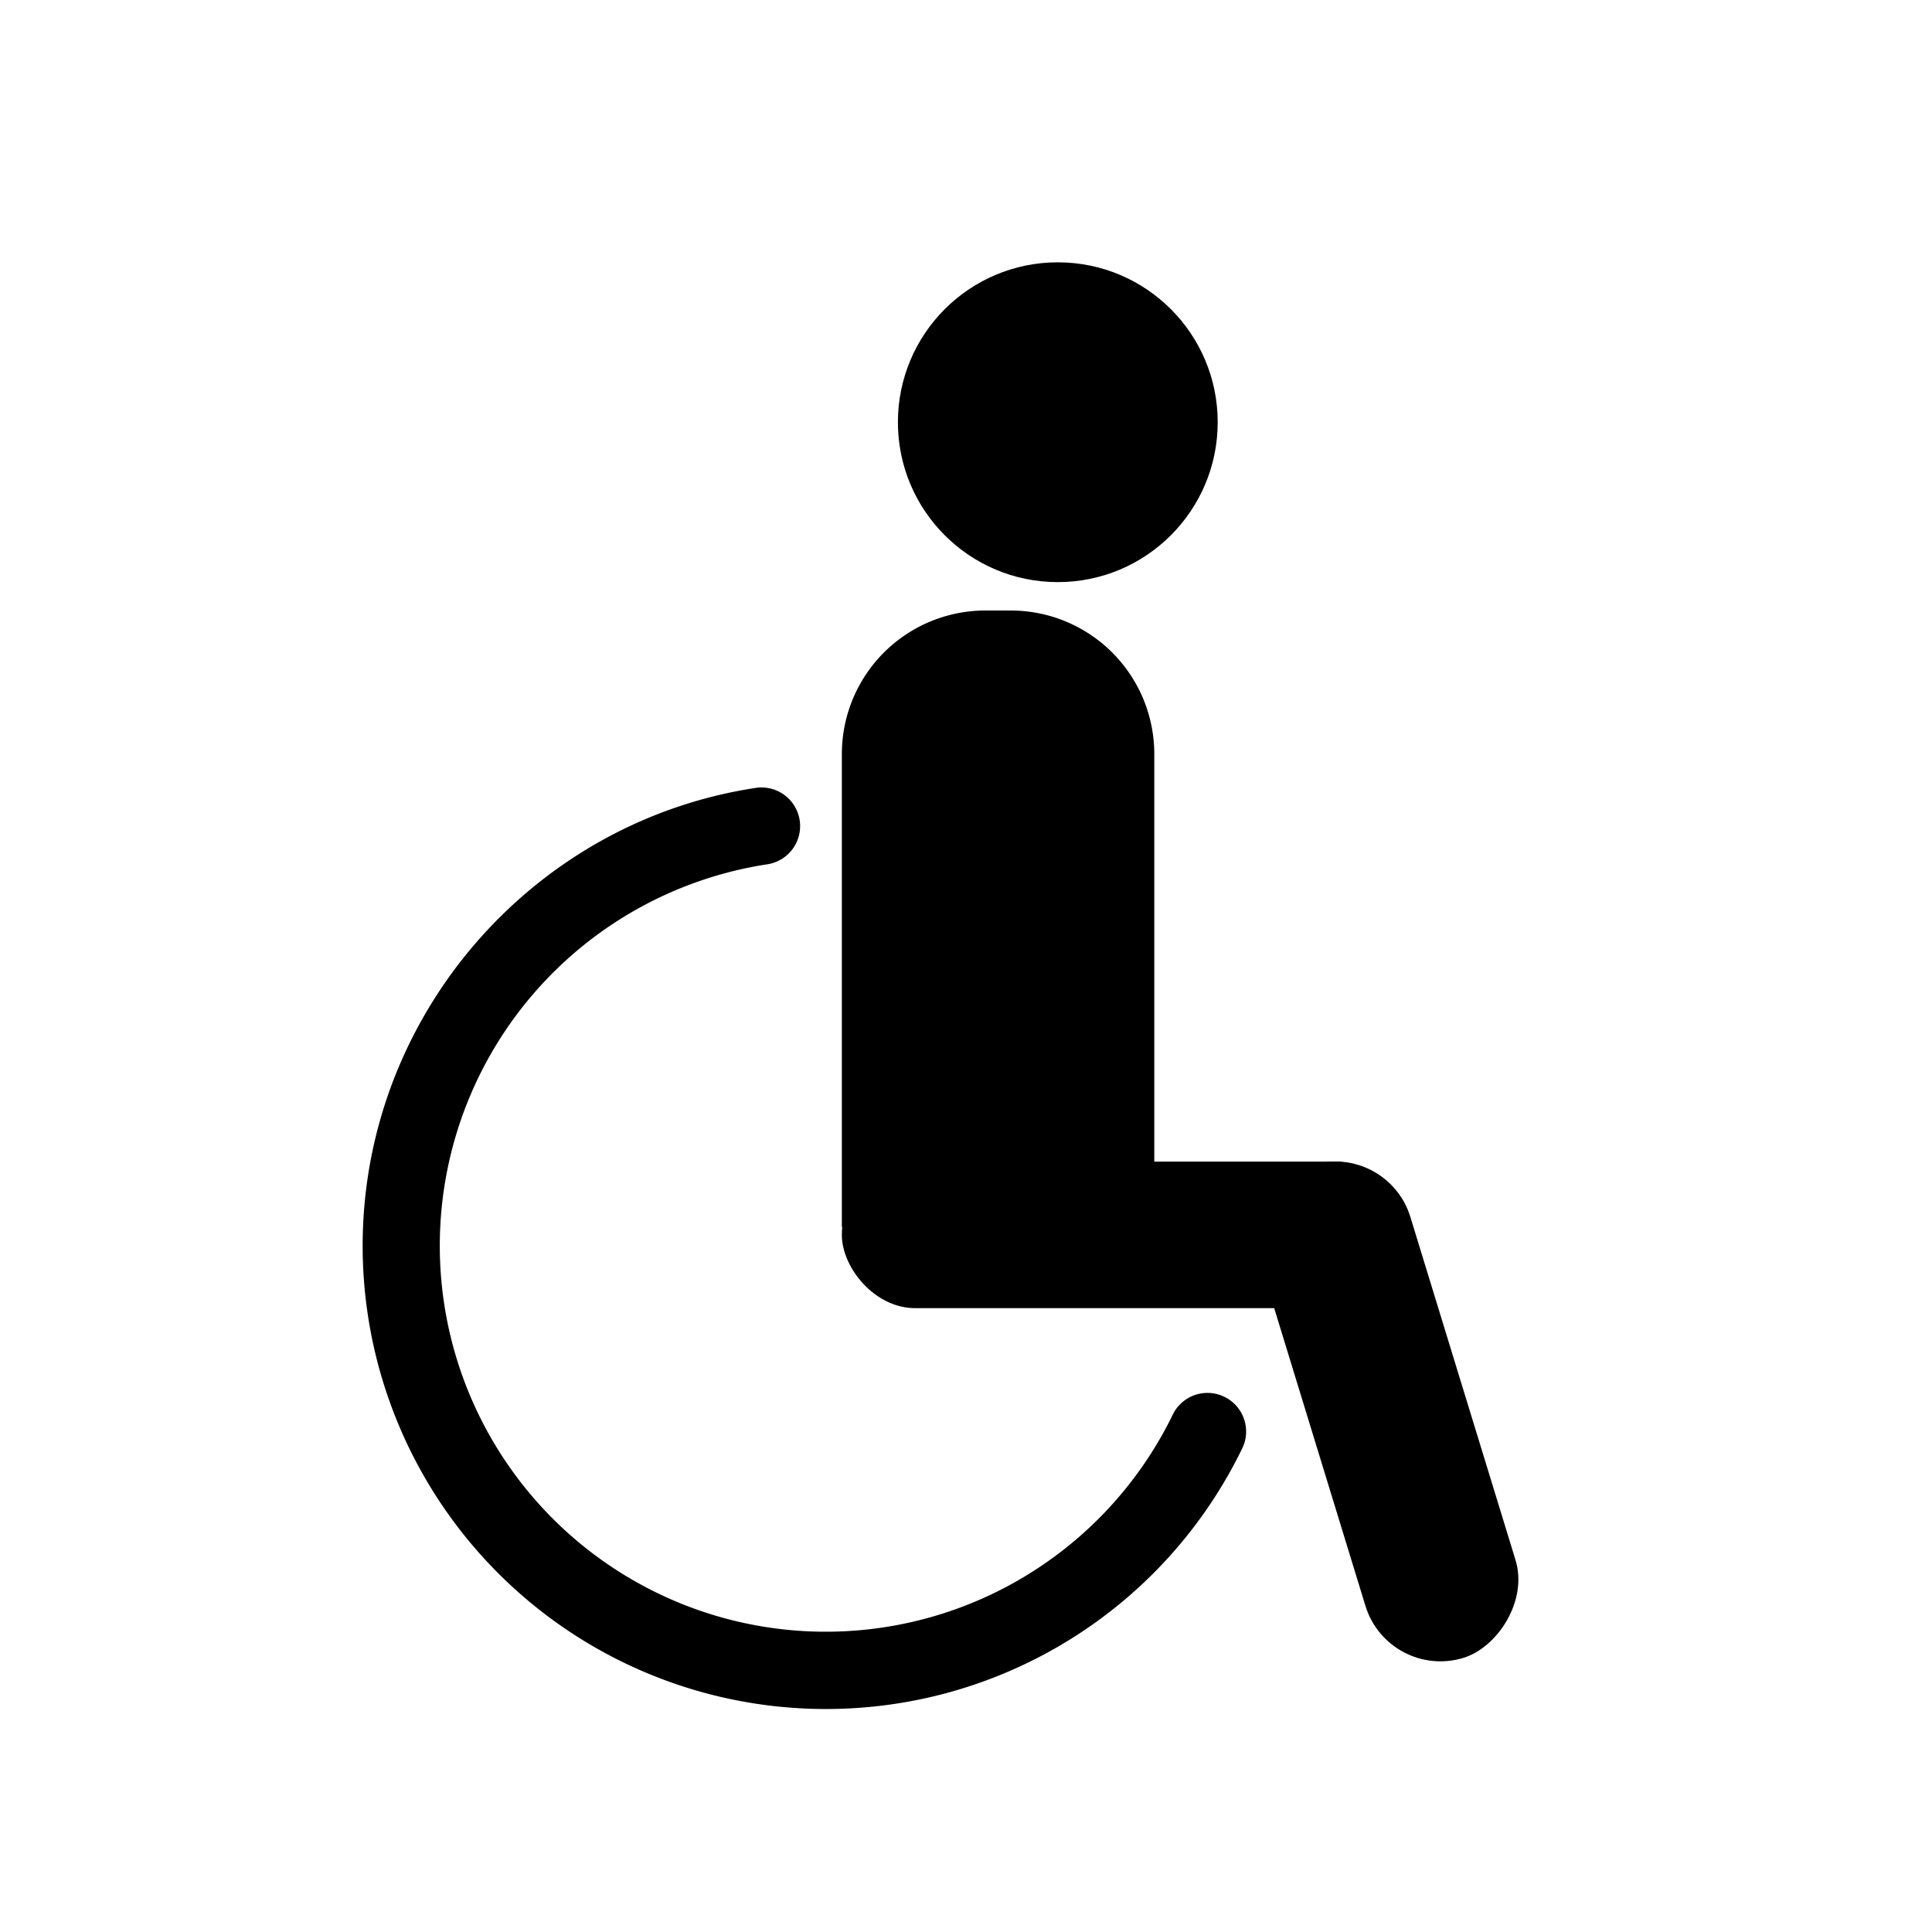
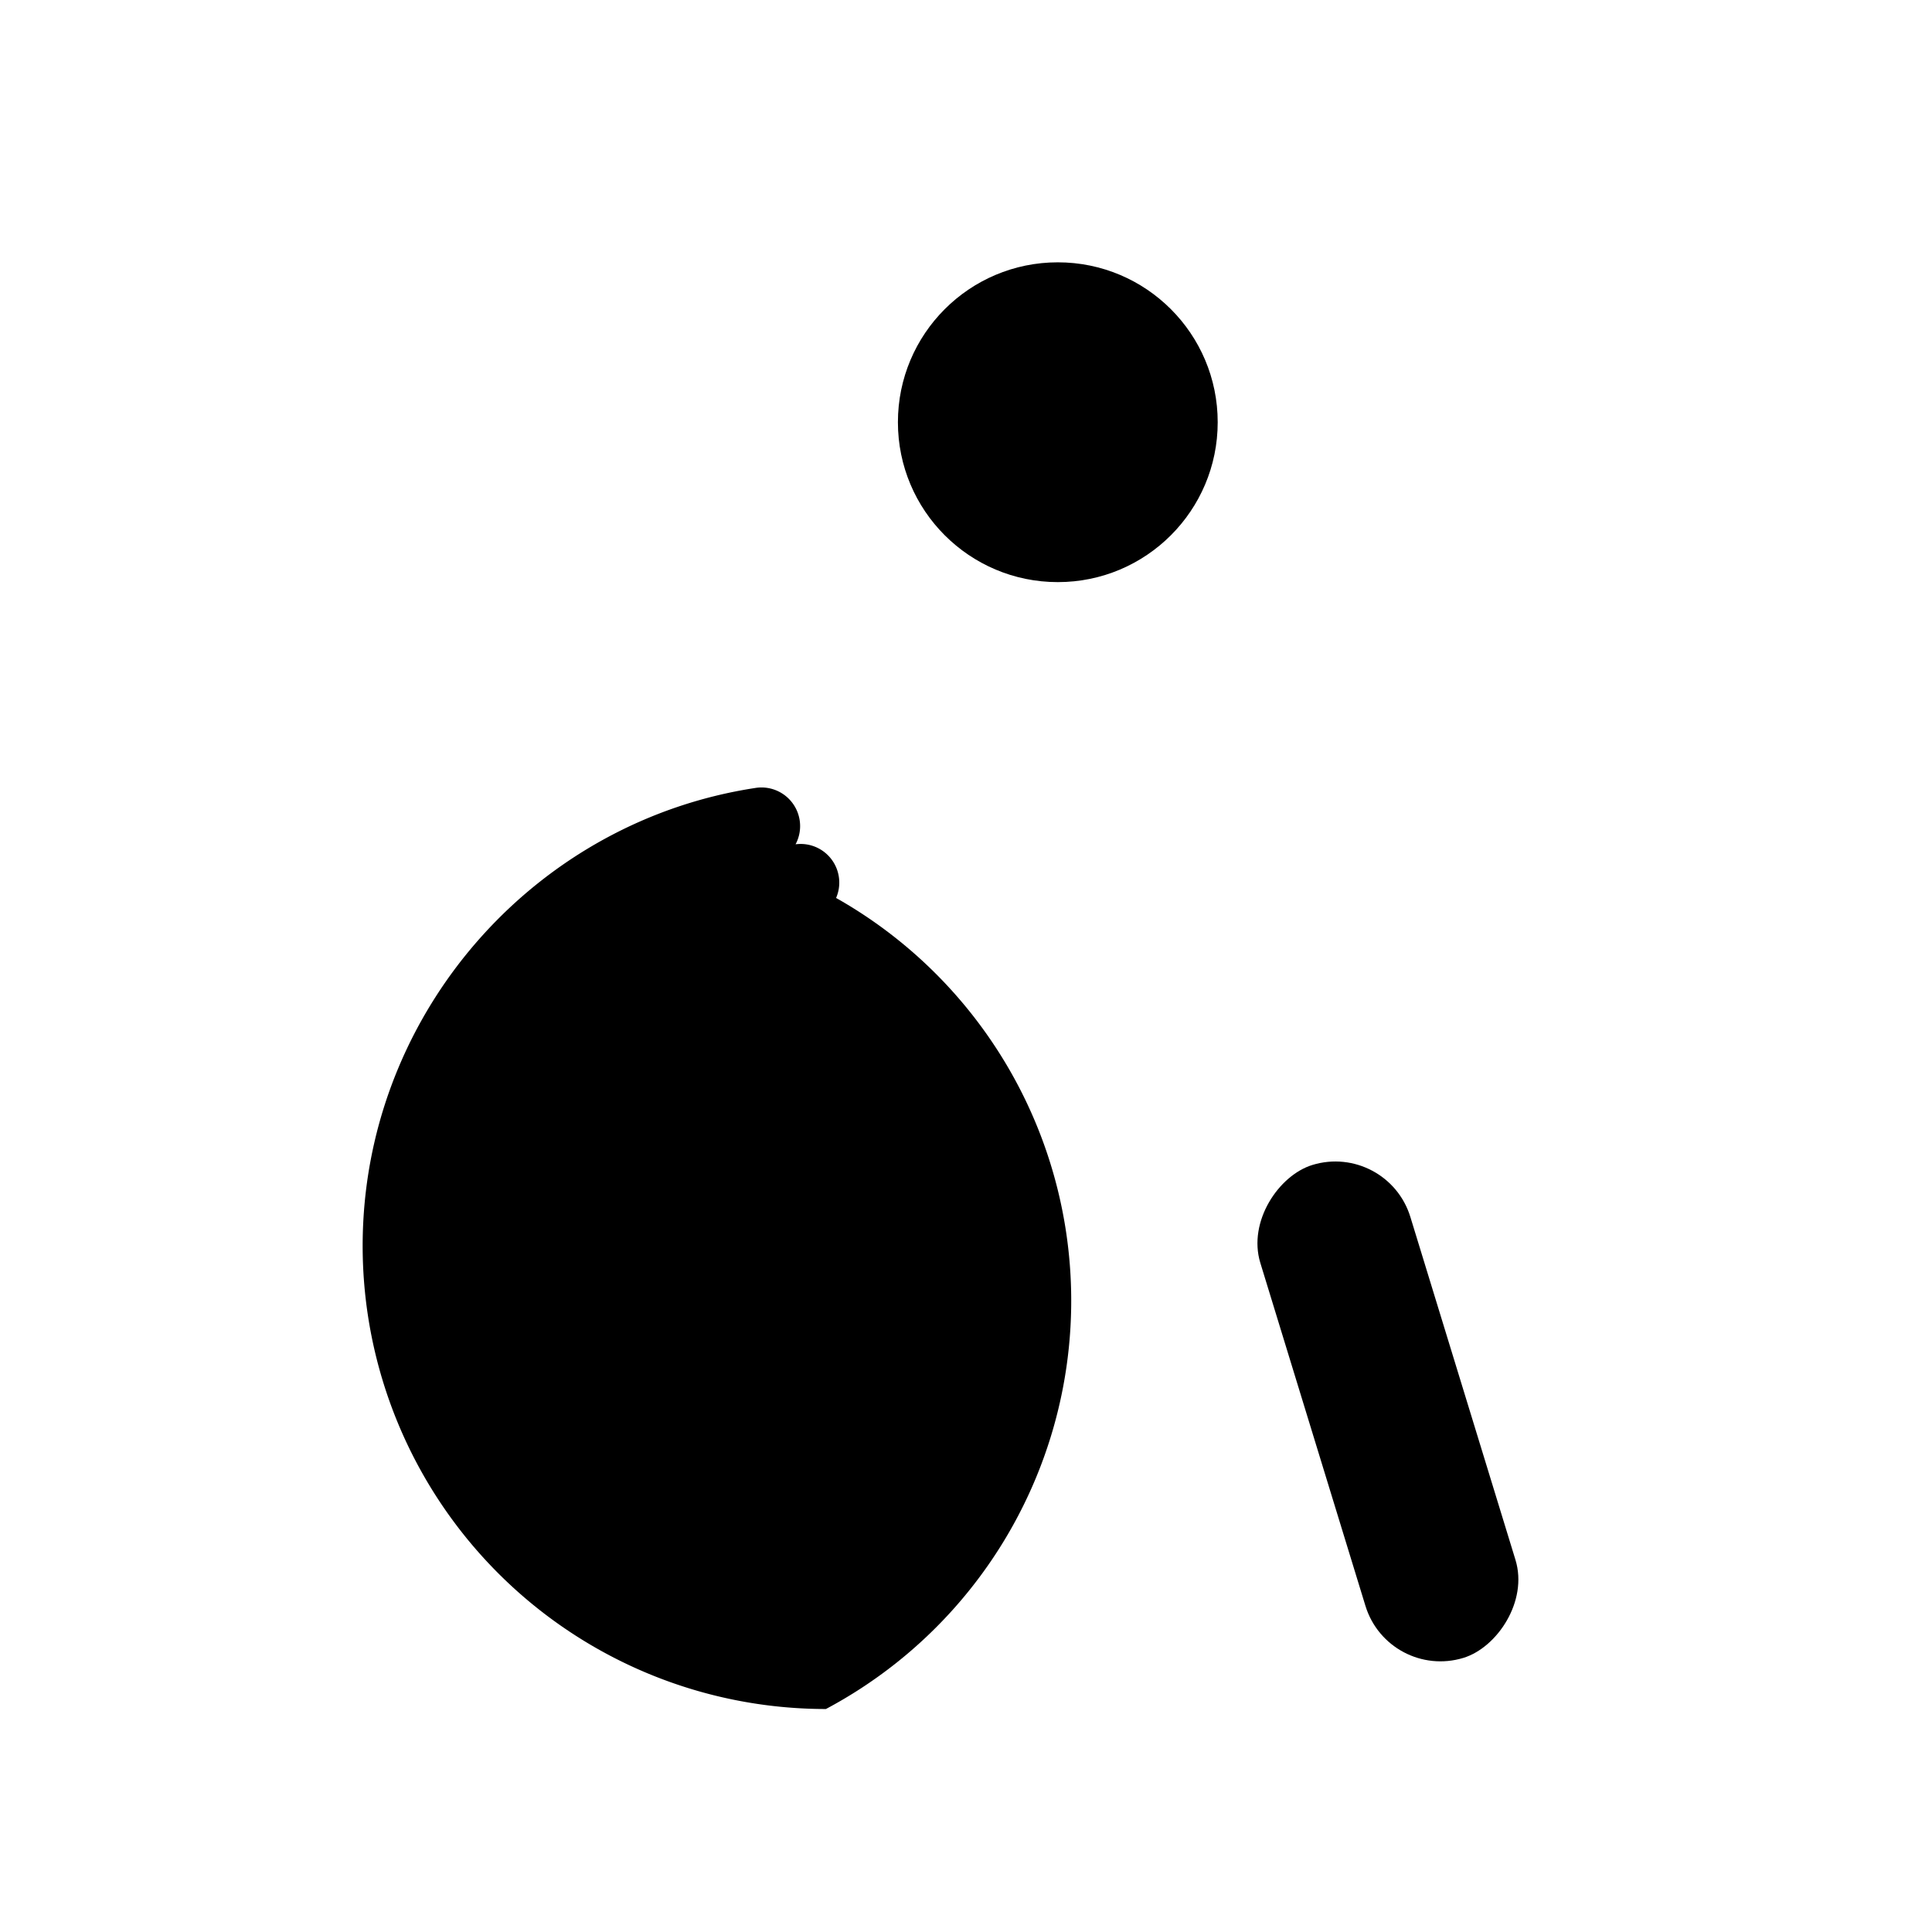
<svg xmlns="http://www.w3.org/2000/svg" id="圖層_1" data-name="圖層 1" viewBox="0 0 500 500">
  <title>101-icon</title>
-   <path d="M213.75,442.29q-3,0-6-.15A119.87,119.87,0,0,1,94,316.52c2.79-56.63,45.43-104,101.38-112.58a10,10,0,1,1,3,19.77A99.88,99.88,0,1,0,303.67,365.78a10,10,0,0,1,18,8.68A119.69,119.69,0,0,1,213.75,442.29Z" />
+   <path d="M213.75,442.29q-3,0-6-.15A119.87,119.87,0,0,1,94,316.52c2.79-56.63,45.43-104,101.38-112.58a10,10,0,1,1,3,19.77a10,10,0,0,1,18,8.68A119.69,119.69,0,0,1,213.75,442.29Z" />
  <circle cx="273.76" cy="109.27" r="41.38" />
-   <path d="M255,158h6.58a37.15,37.15,0,0,1,37.15,37.15v122.4a0,0,0,0,1,0,0H217.87a0,0,0,0,1,0,0V195.19A37.15,37.15,0,0,1,255,158Z" />
-   <rect x="217.87" y="300.62" width="146.54" height="37.93" rx="18.97" />
  <rect x="292.52" y="344.98" width="133.42" height="40.61" rx="20.3" transform="translate(603.17 -85.23) rotate(72.96)" />
</svg>